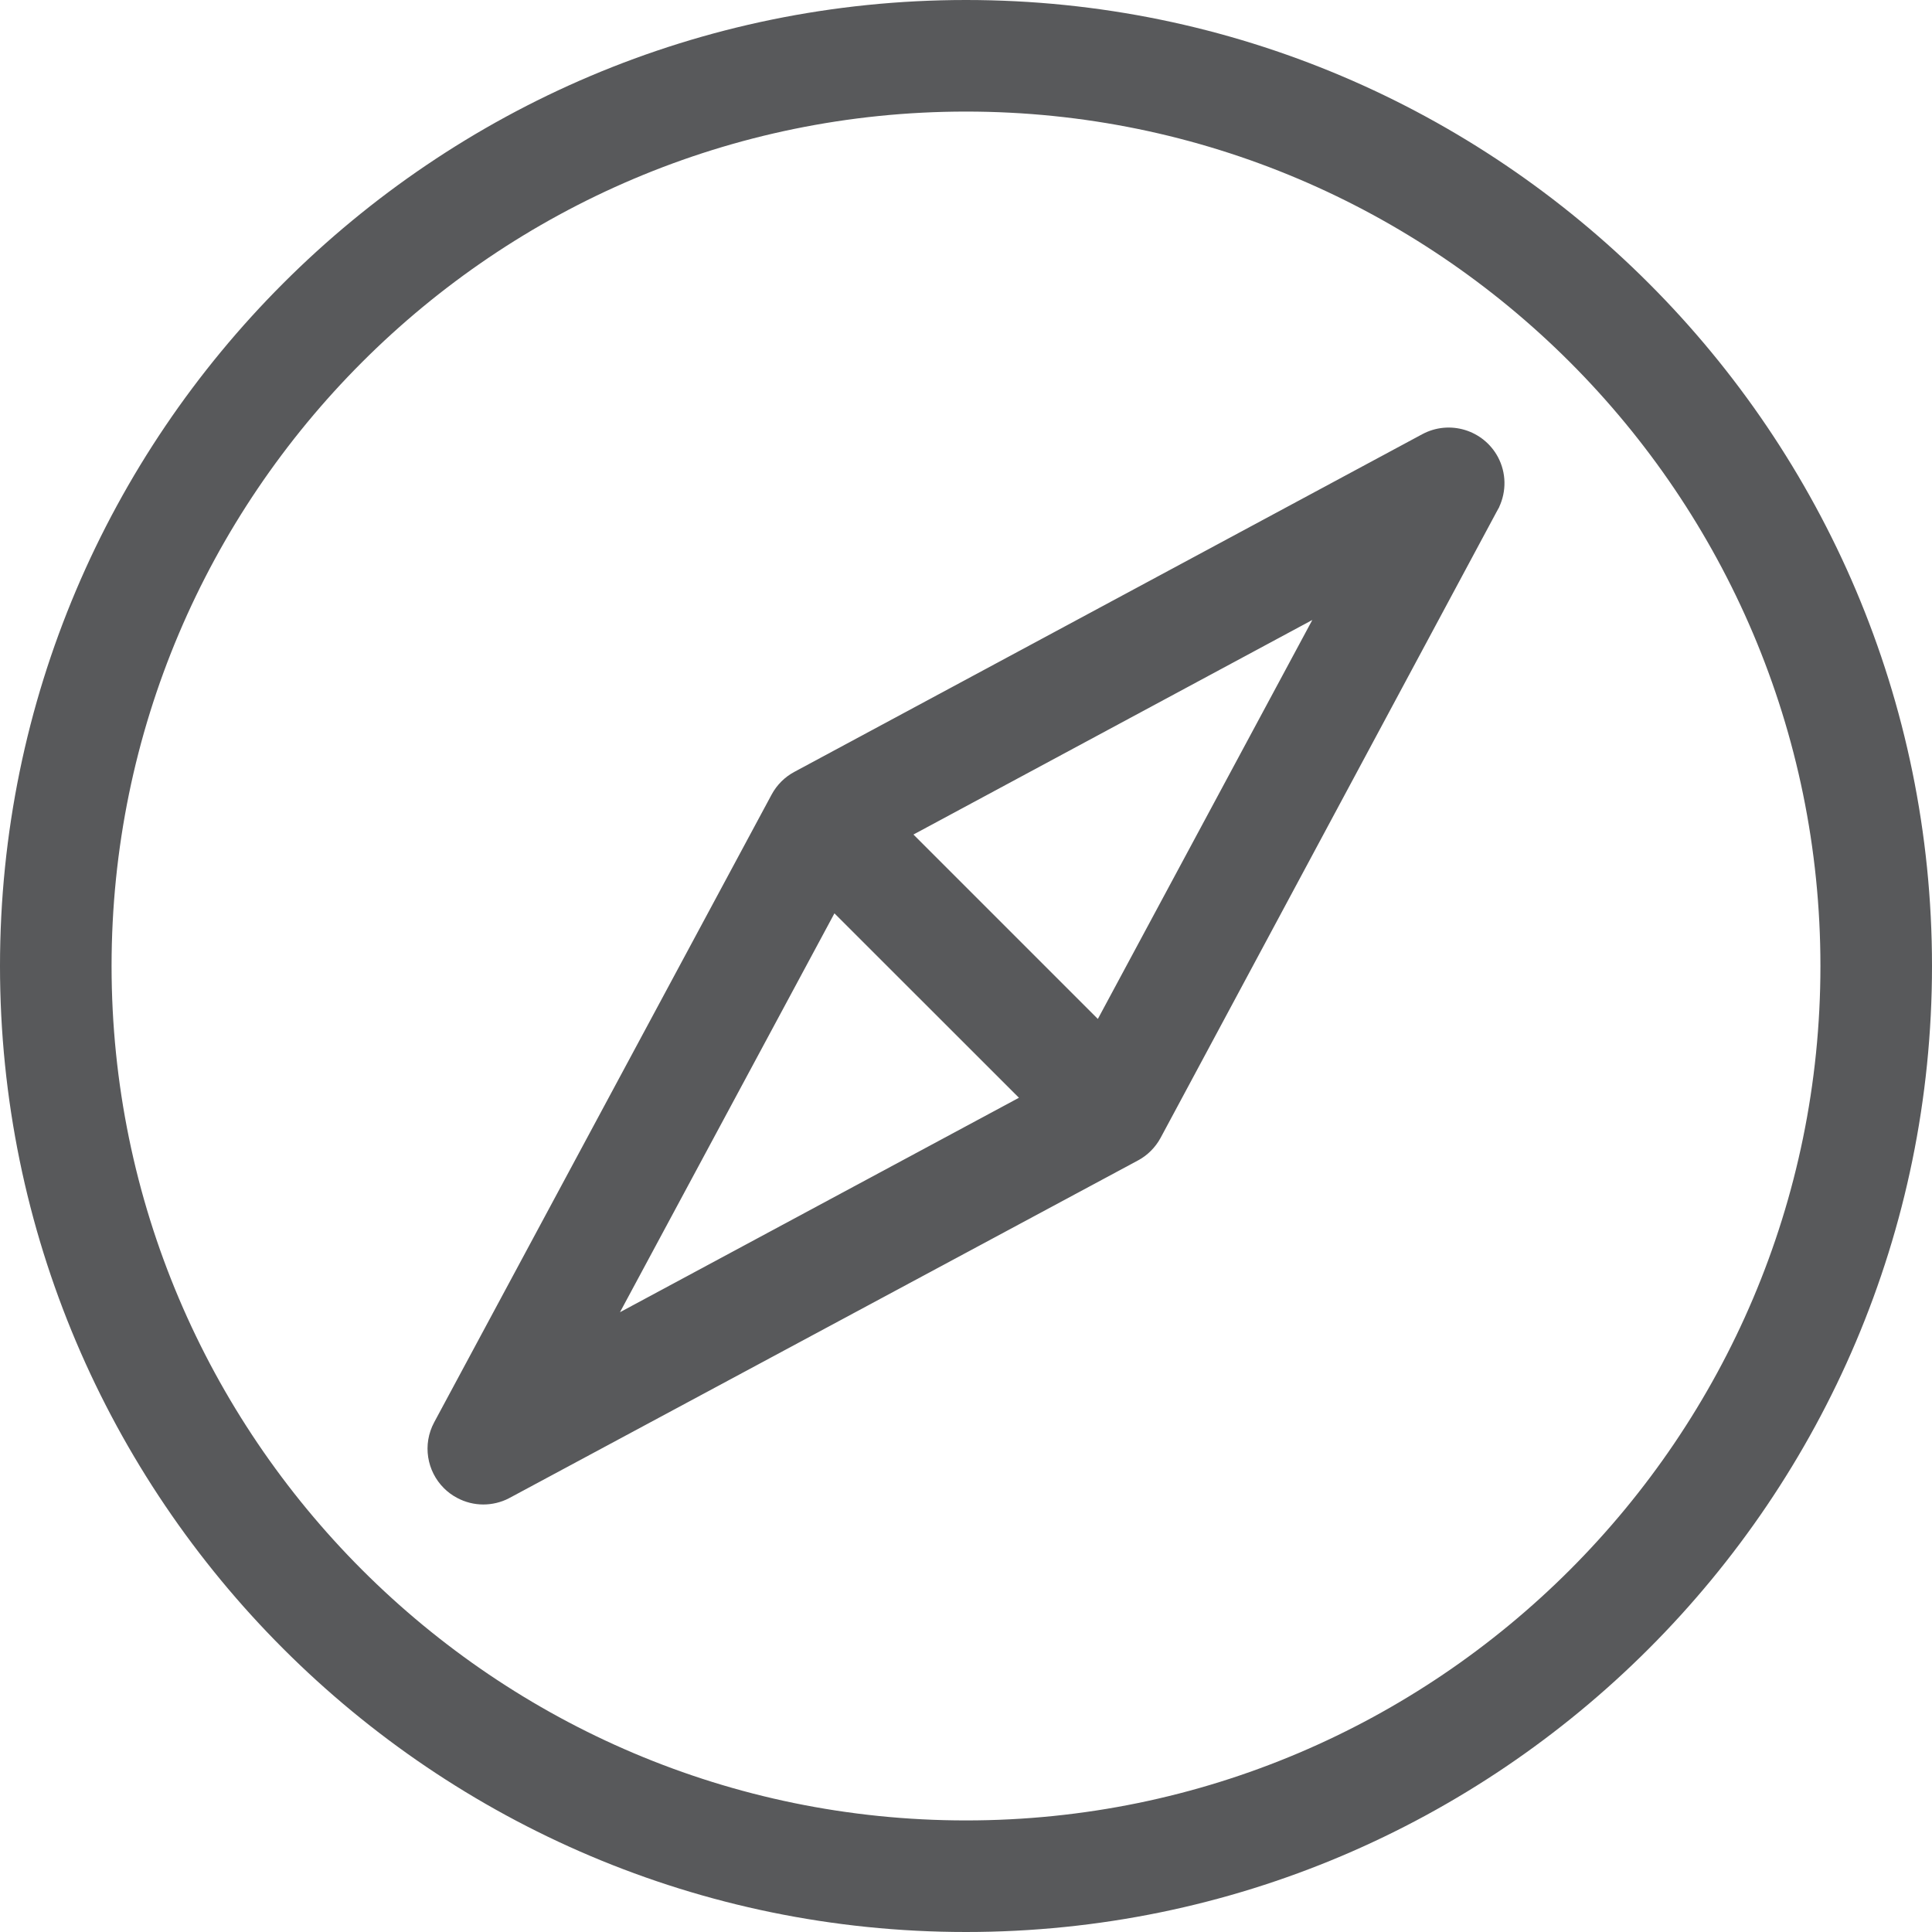
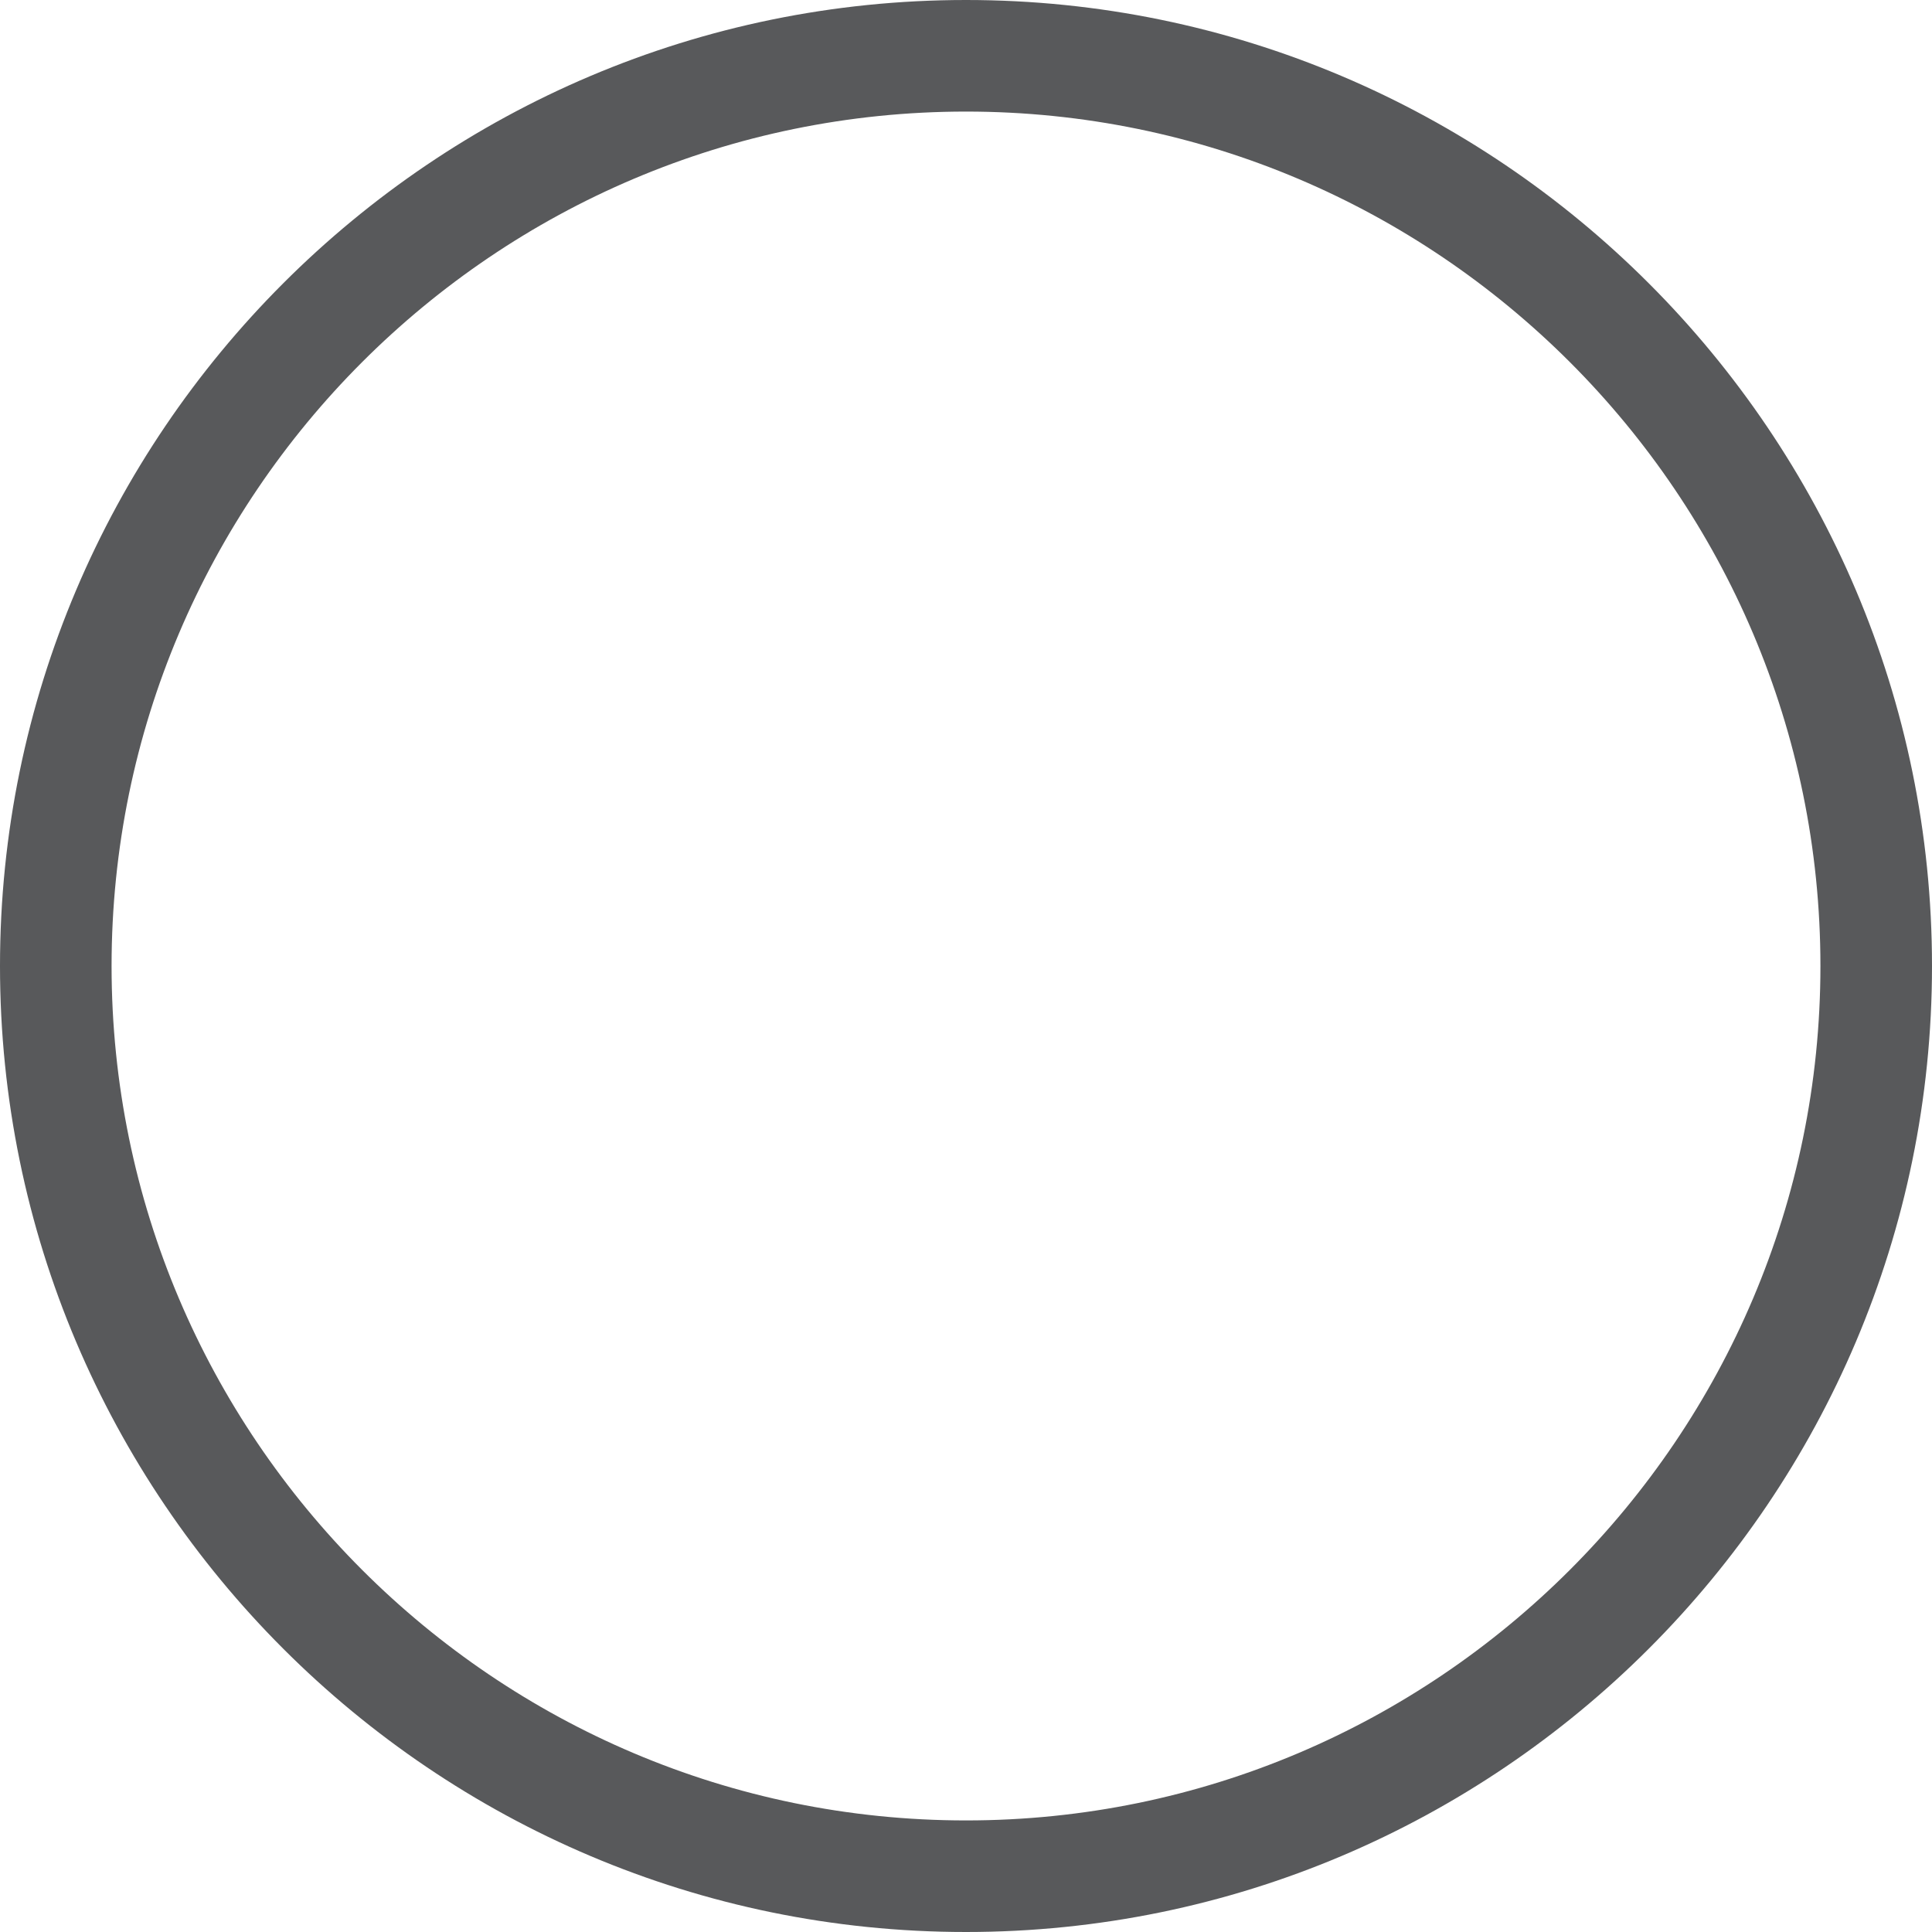
<svg xmlns="http://www.w3.org/2000/svg" width="20px" height="20px" viewBox="0 0 20 20" version="1.1">
  <title>direction</title>
  <defs>
    <filter id="filter-1">
      <feColorMatrix in="SourceGraphic" type="matrix" values="0 0 0 0 0.878 0 0 0 0 0.106 0 0 0 0 0.106 0 0 0 1 0" />
    </filter>
  </defs>
  <g id="Welcome" stroke="none" stroke-width="1" fill="none" fill-rule="evenodd">
    <g id="Mobile-Portrait-Full" transform="translate(-170, -2614)">
      <g id="direction" transform="translate(0, 2596)" filter="url(#filter-1)">
        <g transform="translate(170, 18)">
          <path d="M10,0 C4.486,0 0,4.486 0,10 C0,15.514 4.486,20 10,20 C15.514,20 20,15.514 20,10 C20,4.486 15.514,0 10,0 Z M10,18.845 C5.123,18.845 1.155,14.877 1.155,10 C1.155,5.123 5.123,1.155 10,1.155 C14.877,1.155 18.845,5.123 18.845,10 C18.845,14.877 14.877,18.845 10,18.845 Z" id="Shape" fill="#58595B" fill-rule="nonzero" />
-           <path d="M15.506,4.73 C15.354,4.449 15.004,4.344 14.723,4.495 L8.224,7.99 C8.124,8.043 8.042,8.125 7.988,8.225 L4.495,14.723 C4.371,14.953 4.419,15.23 4.595,15.405 C4.634,15.444 4.679,15.478 4.73,15.505 C4.904,15.599 5.104,15.594 5.267,15.511 L5.267,15.511 L5.269,15.509 C5.272,15.508 5.274,15.507 5.276,15.506 L11.78,12.013 C11.879,11.96 11.961,11.878 12.015,11.778 L15.494,5.296 C15.502,5.282 15.509,5.269 15.516,5.256 L15.521,5.247 L15.52,5.247 C15.594,5.087 15.595,4.897 15.506,4.73 Z M6.418,13.584 L8.638,9.455 L10.548,11.364 L6.418,13.584 Z M11.365,10.548 L9.456,8.639 L13.585,6.418" id="Shape" fill="#58595B" fill-rule="nonzero" />
        </g>
      </g>
    </g>
  </g>
</svg>